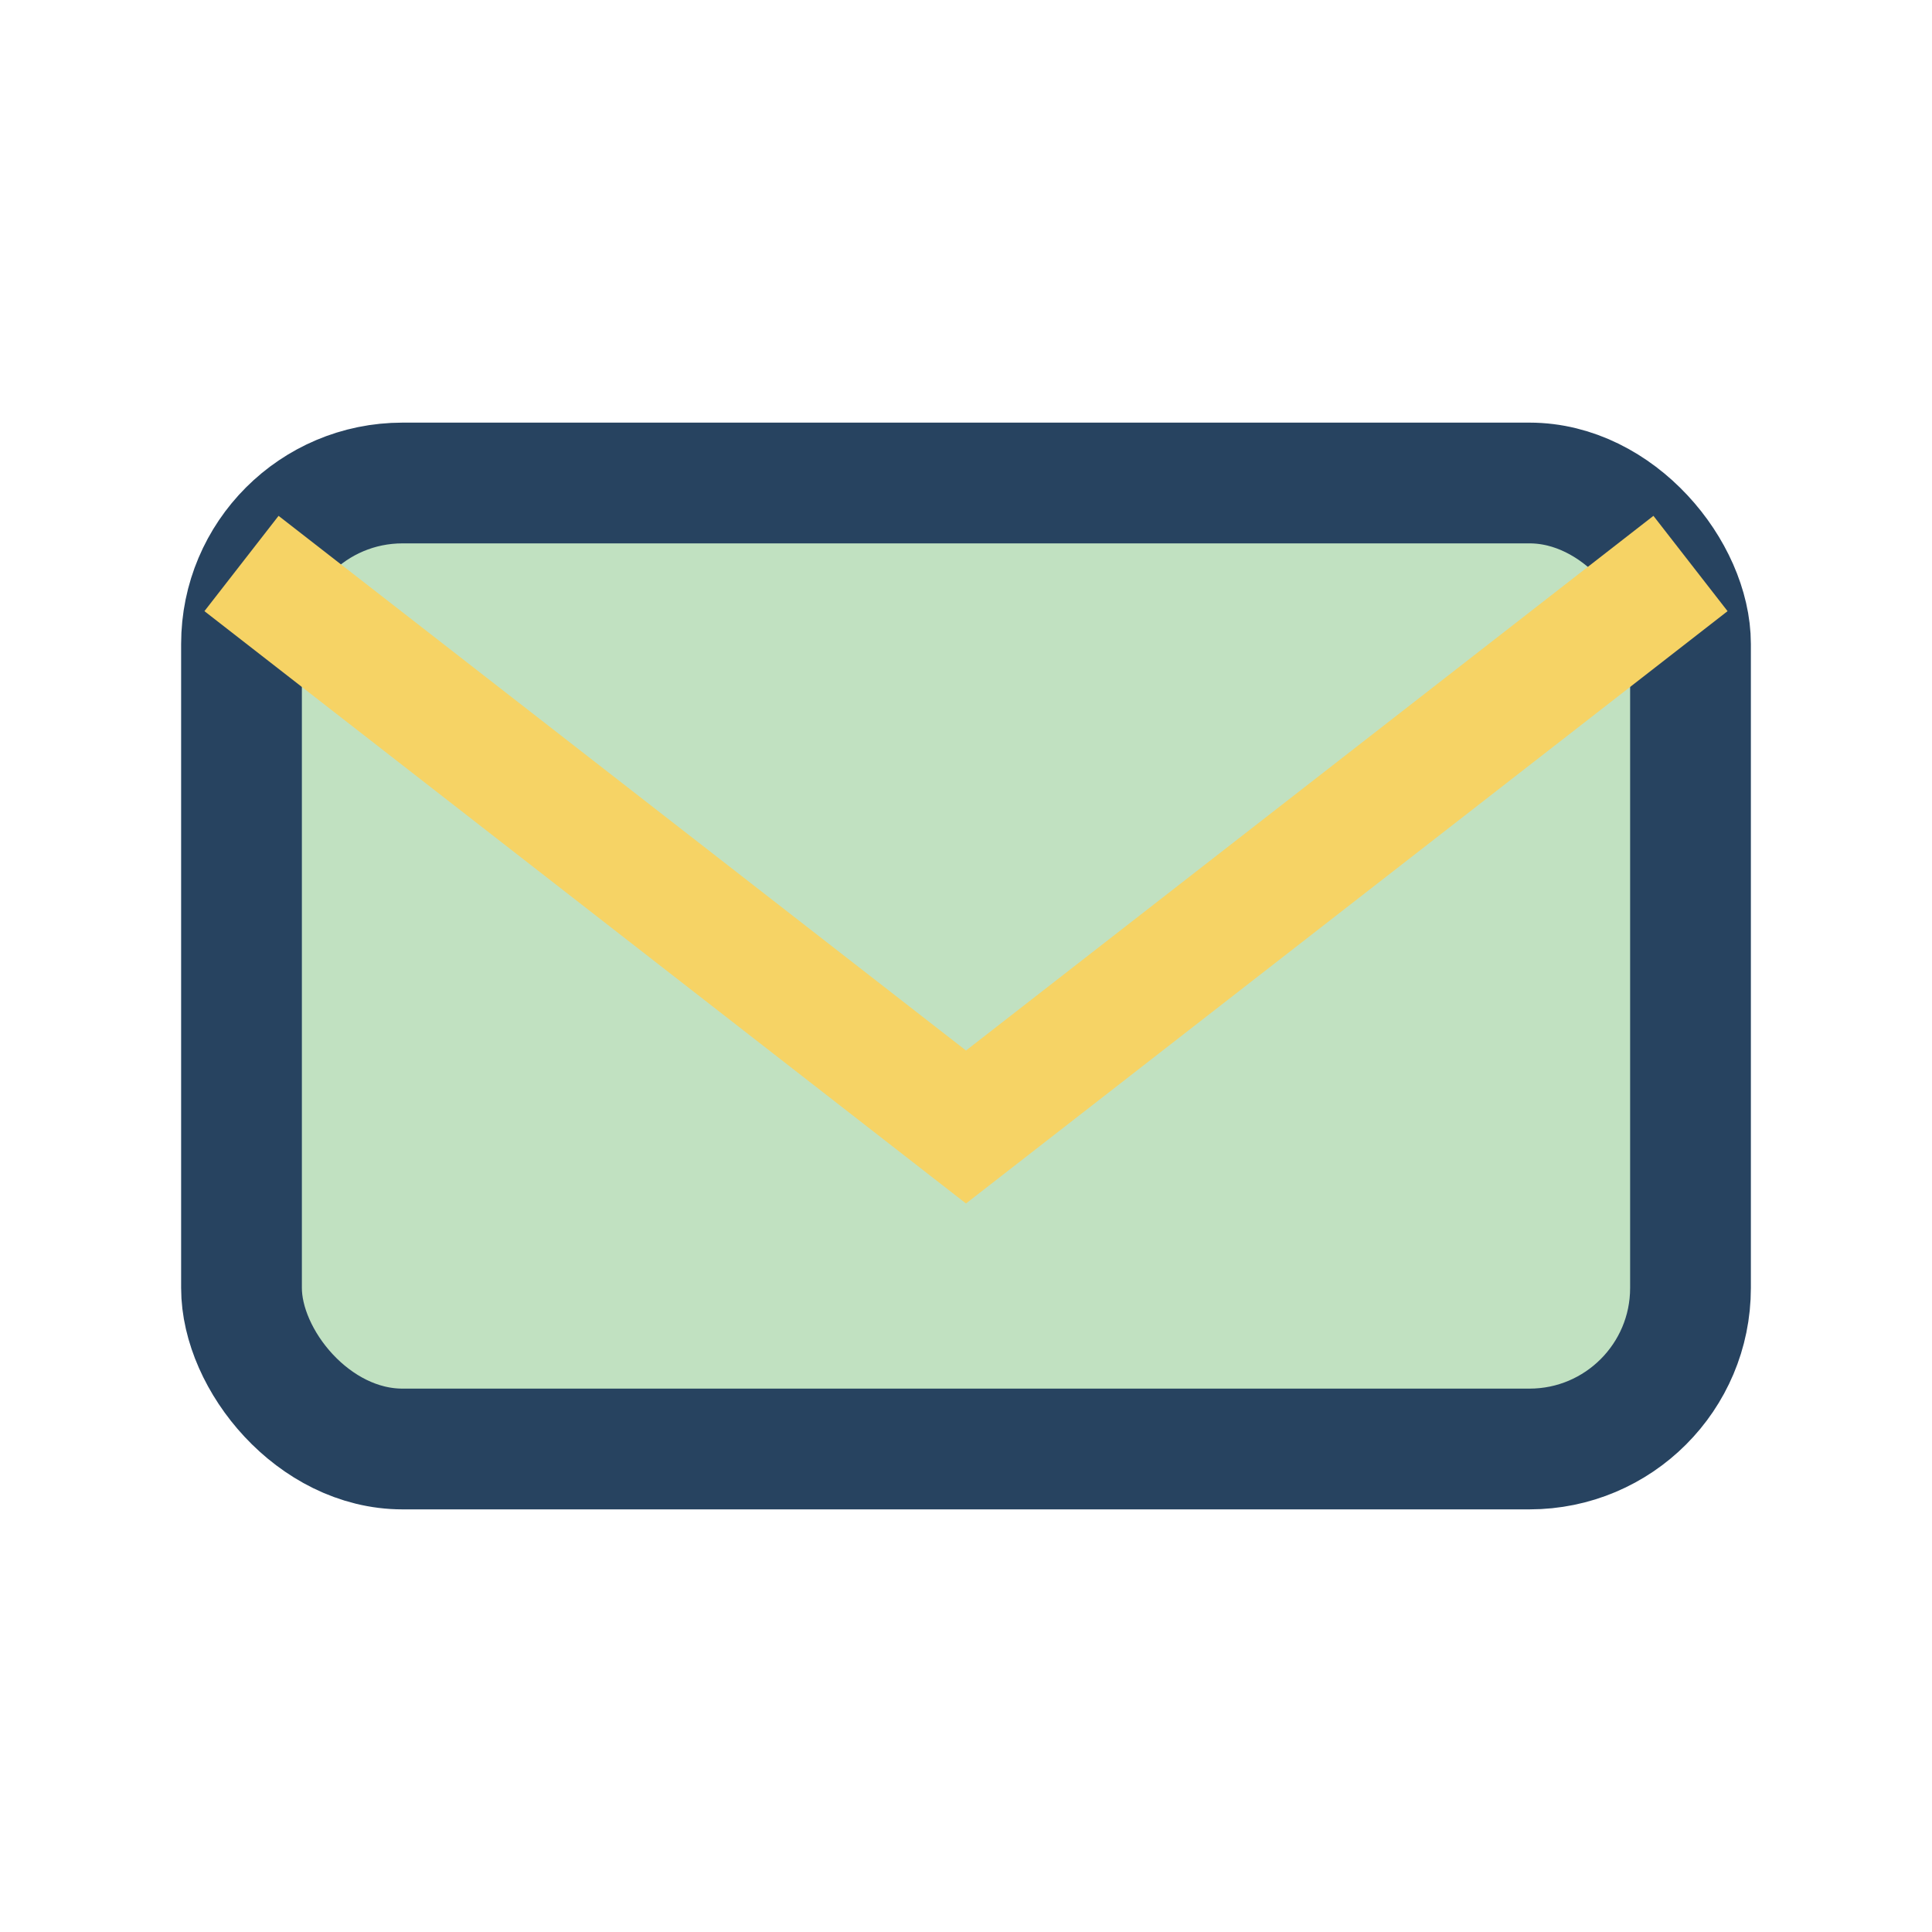
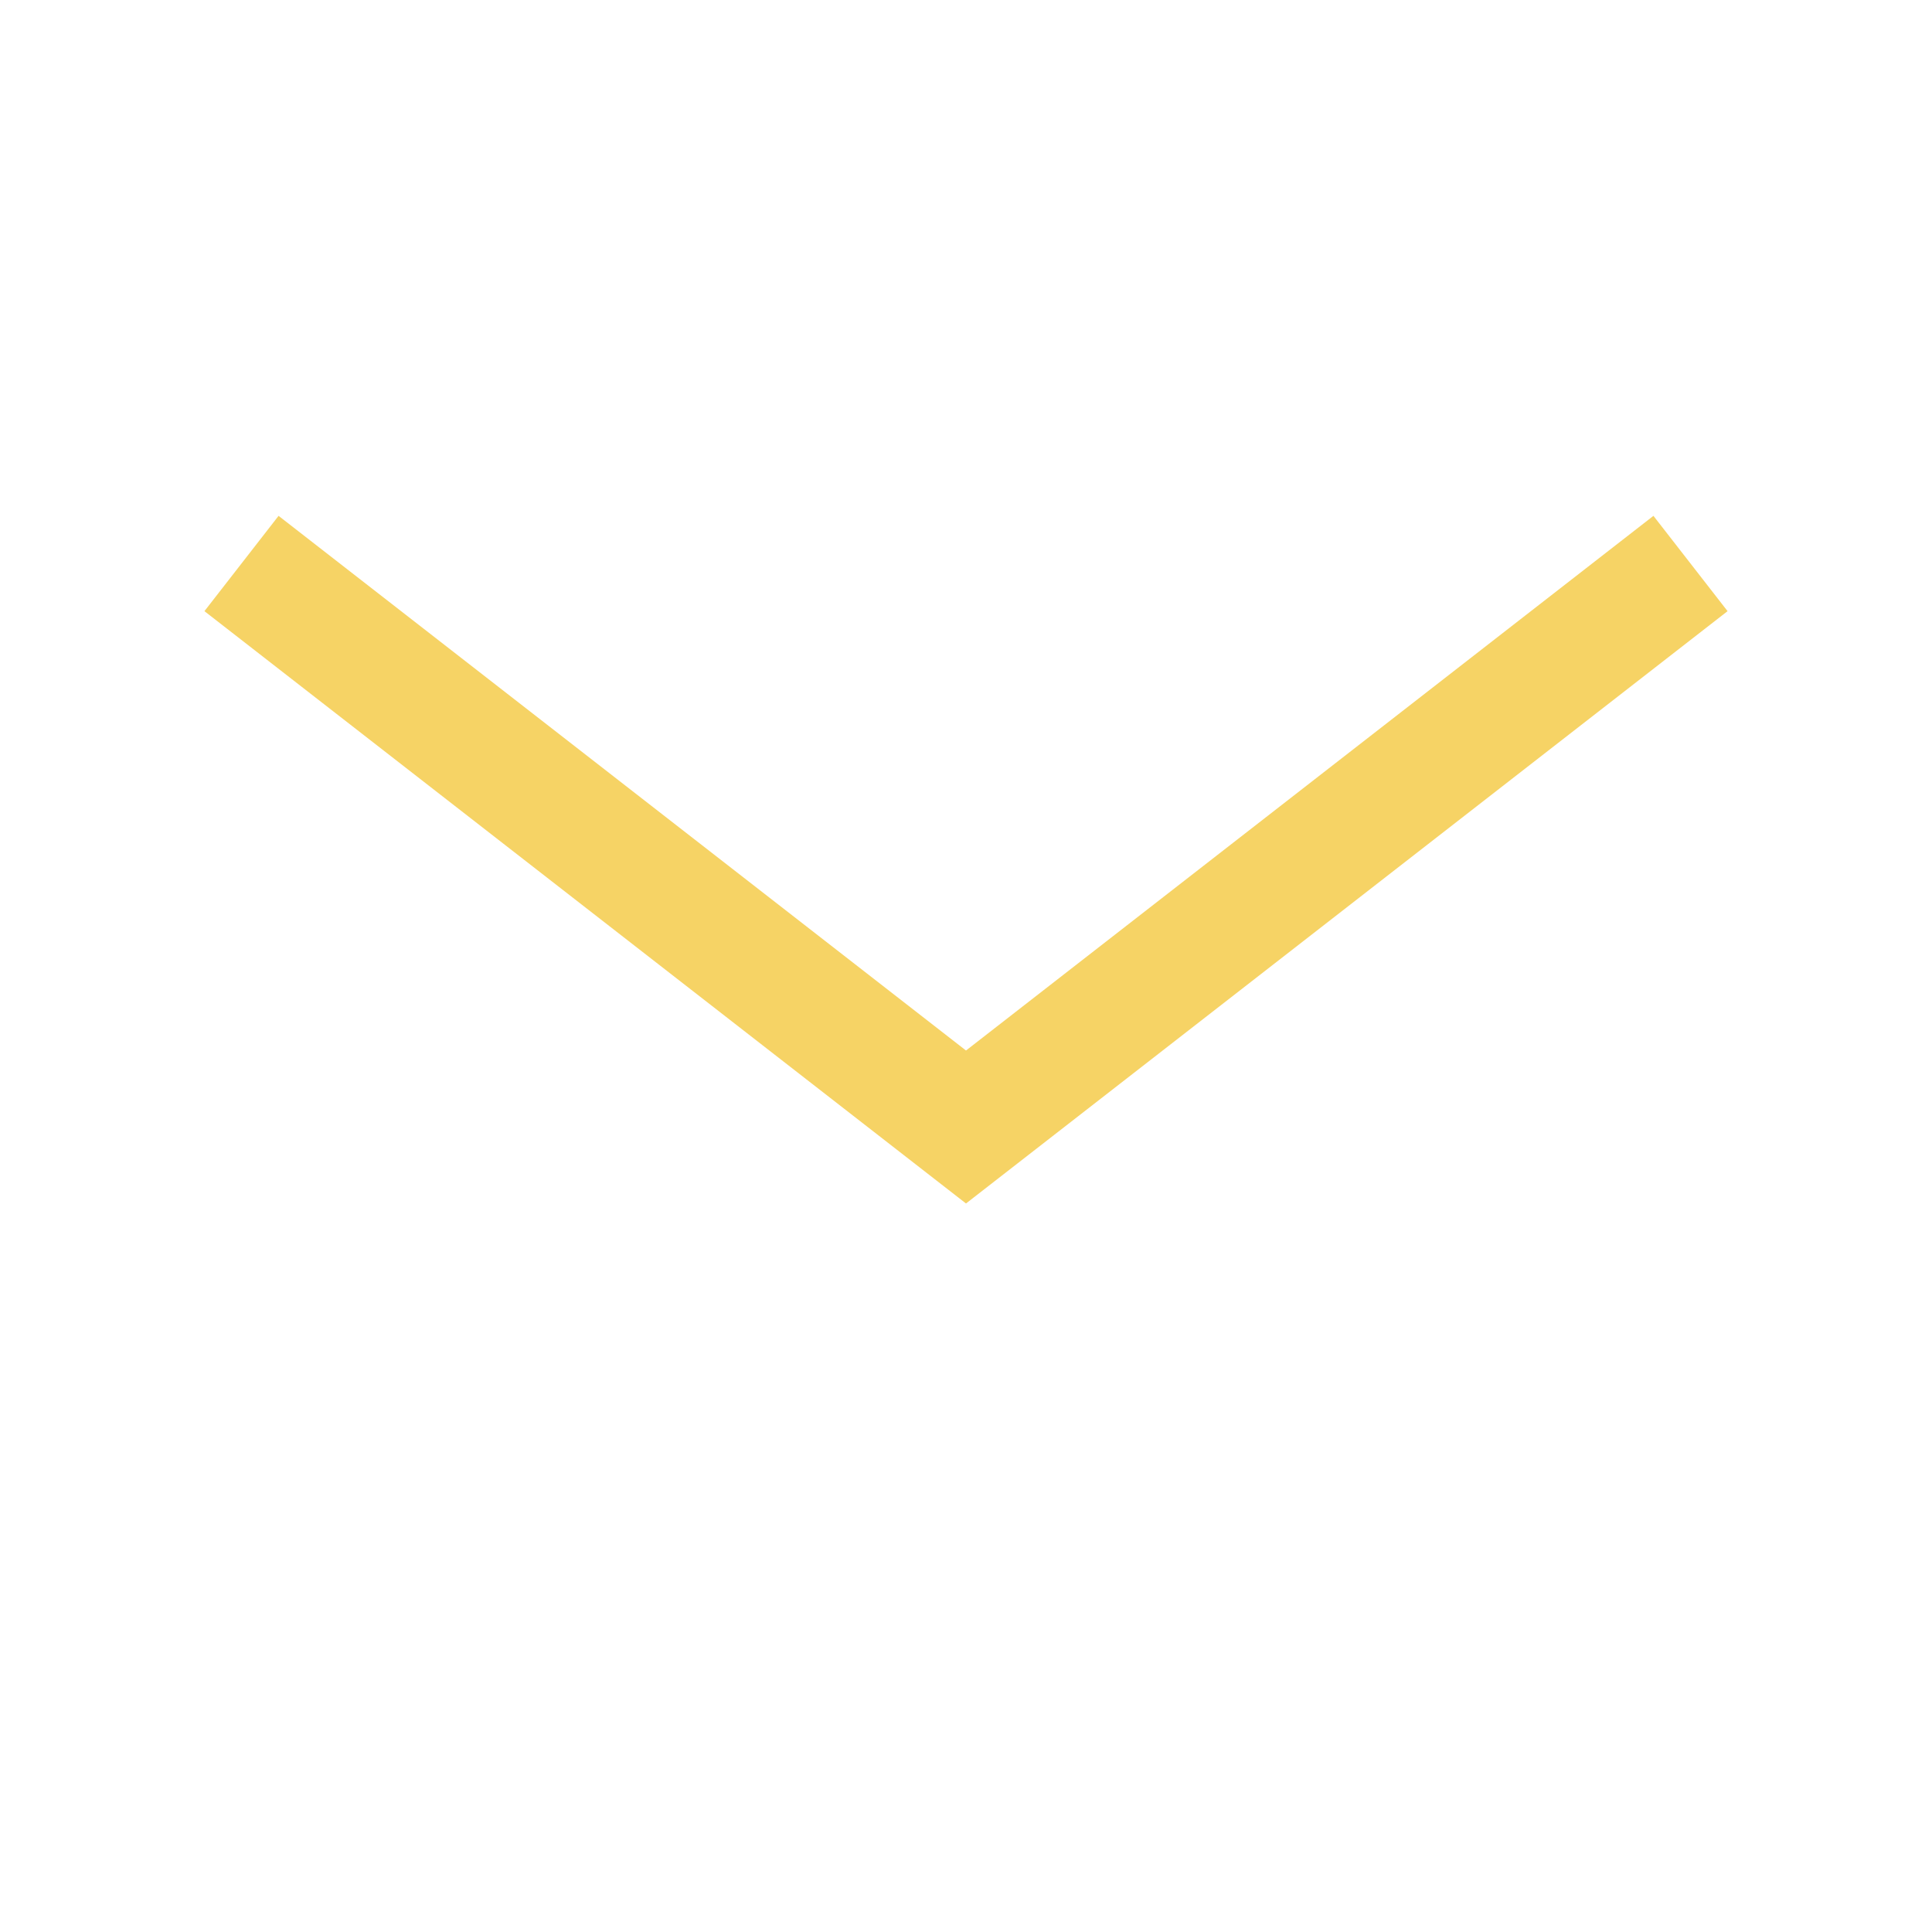
<svg xmlns="http://www.w3.org/2000/svg" width="28" height="28" viewBox="0 0 24 24">
-   <rect x="3" y="6" width="18" height="12" rx="2" fill="#C1E1C1" stroke="#274360" stroke-width="1.5" />
  <path d="M3 7l9 7 9-7" fill="none" stroke="#F6D365" stroke-width="1.5" />
</svg>